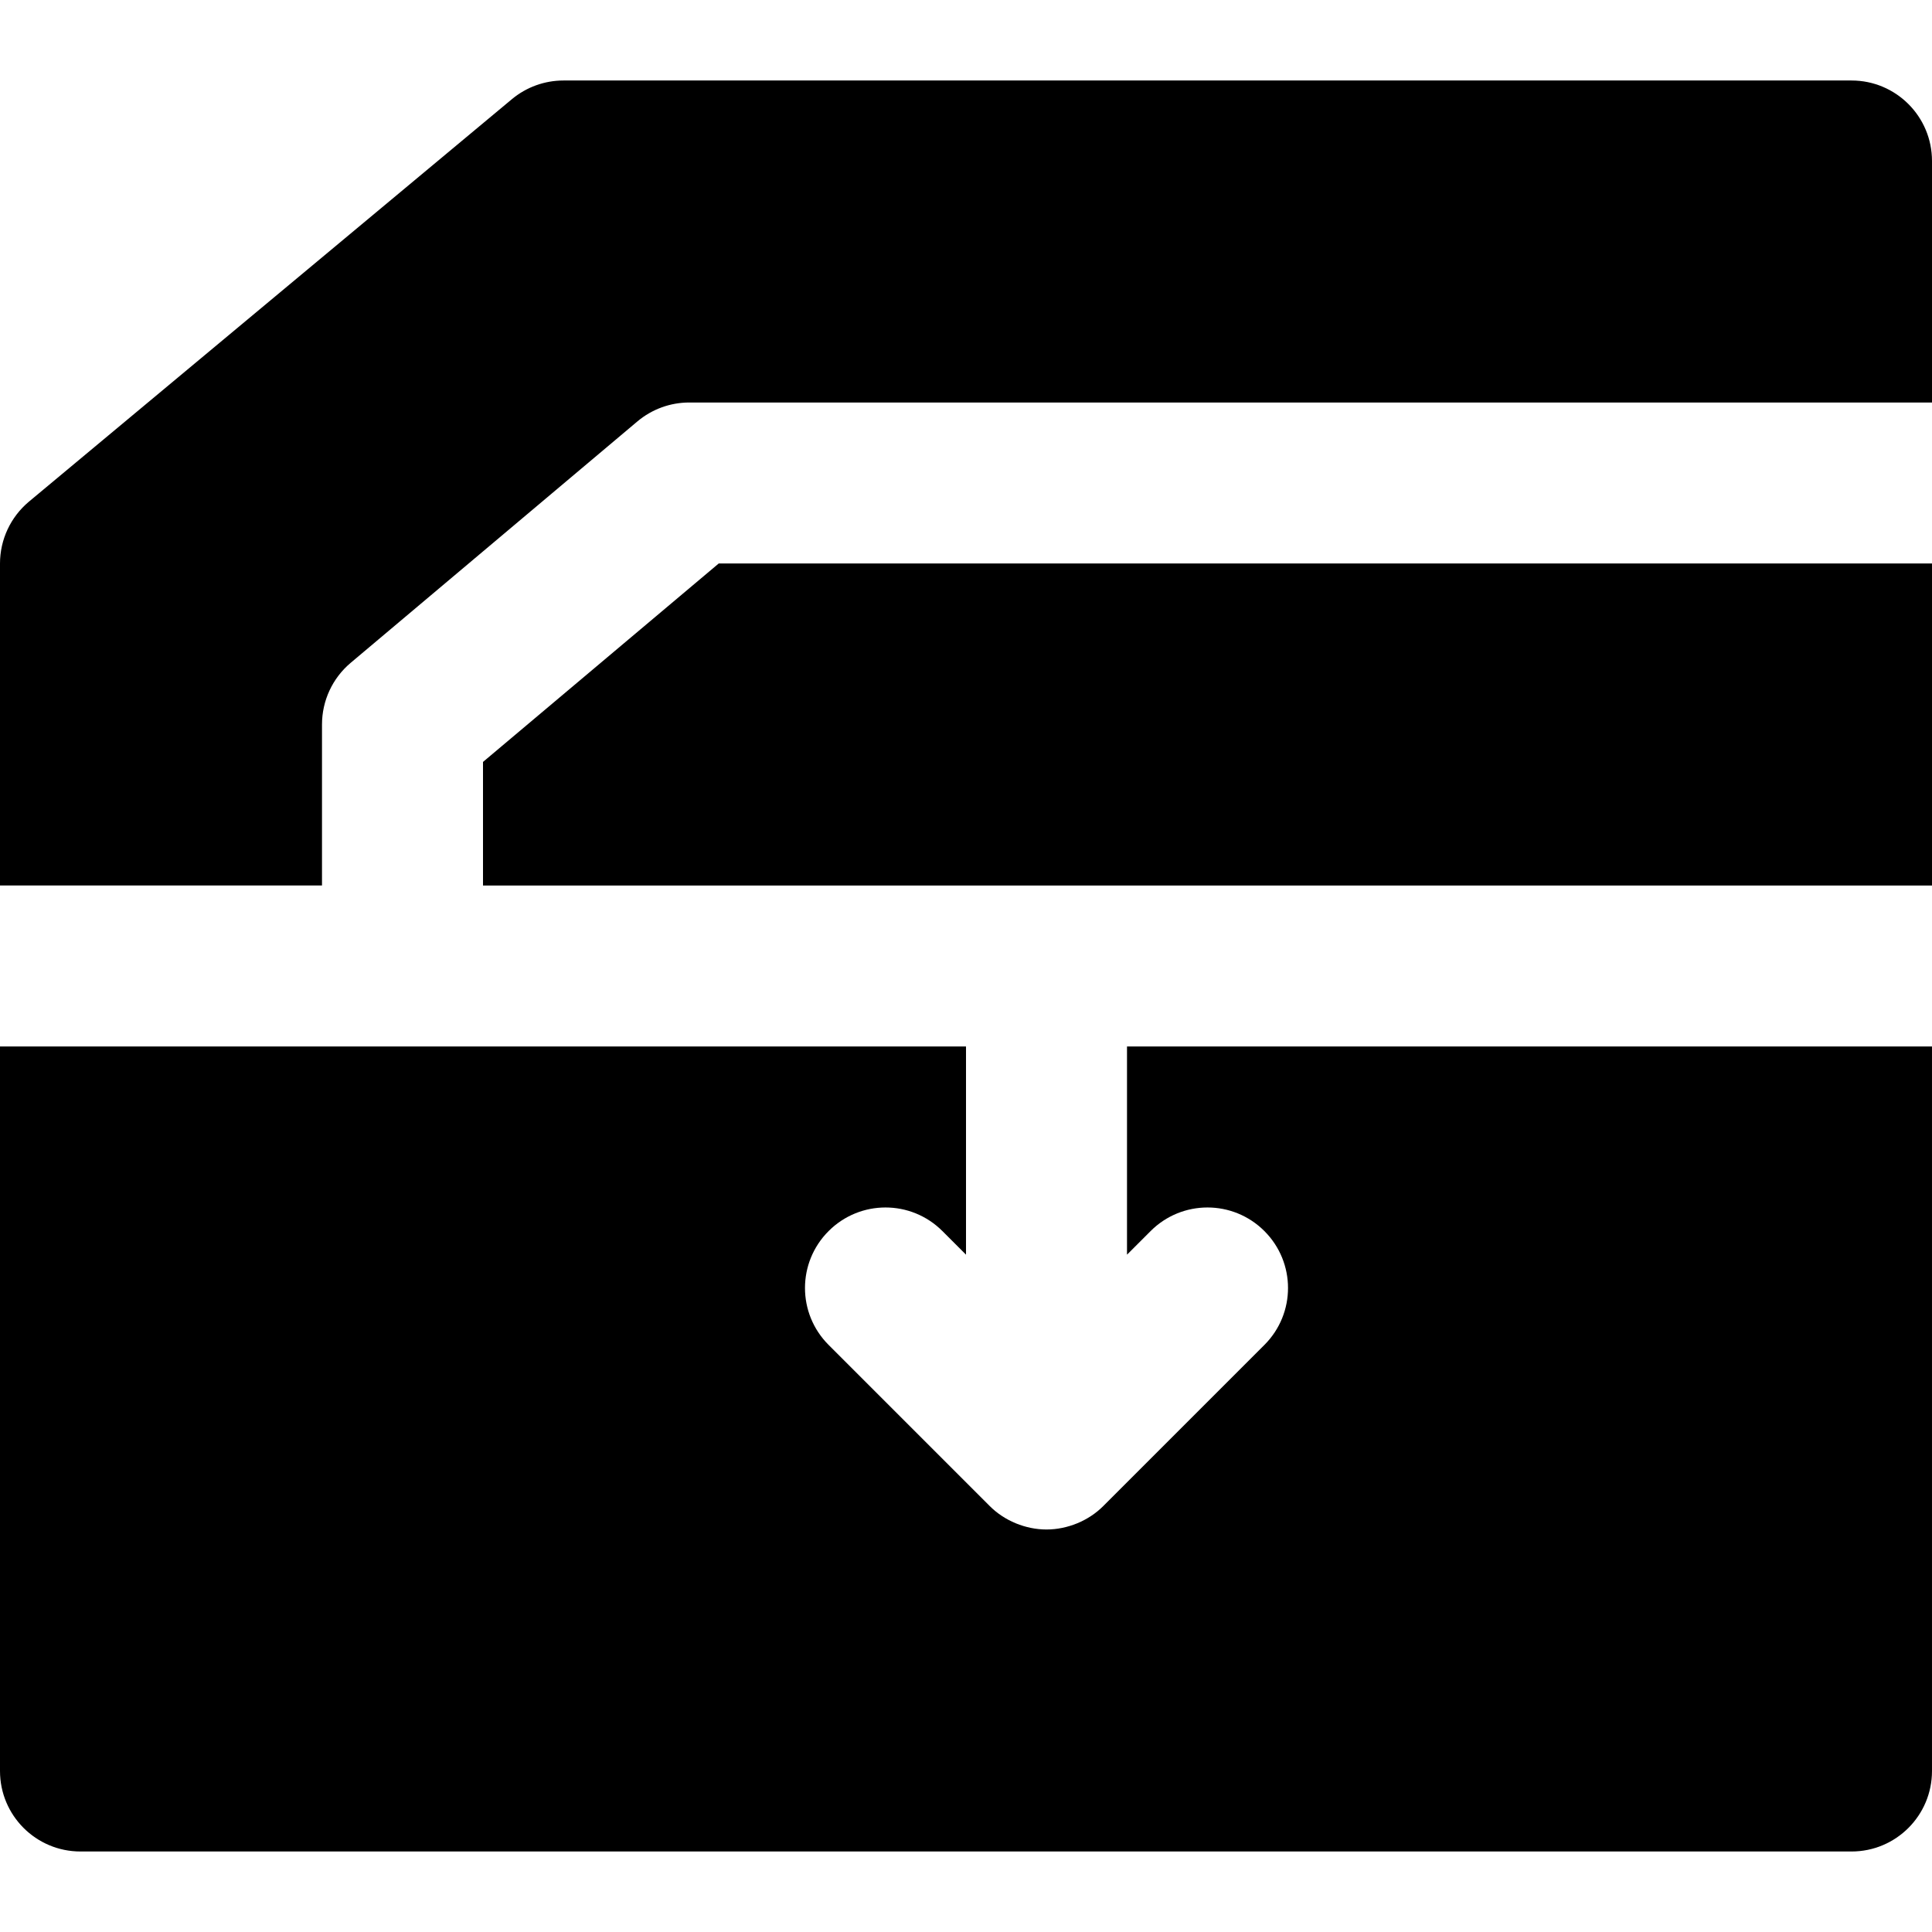
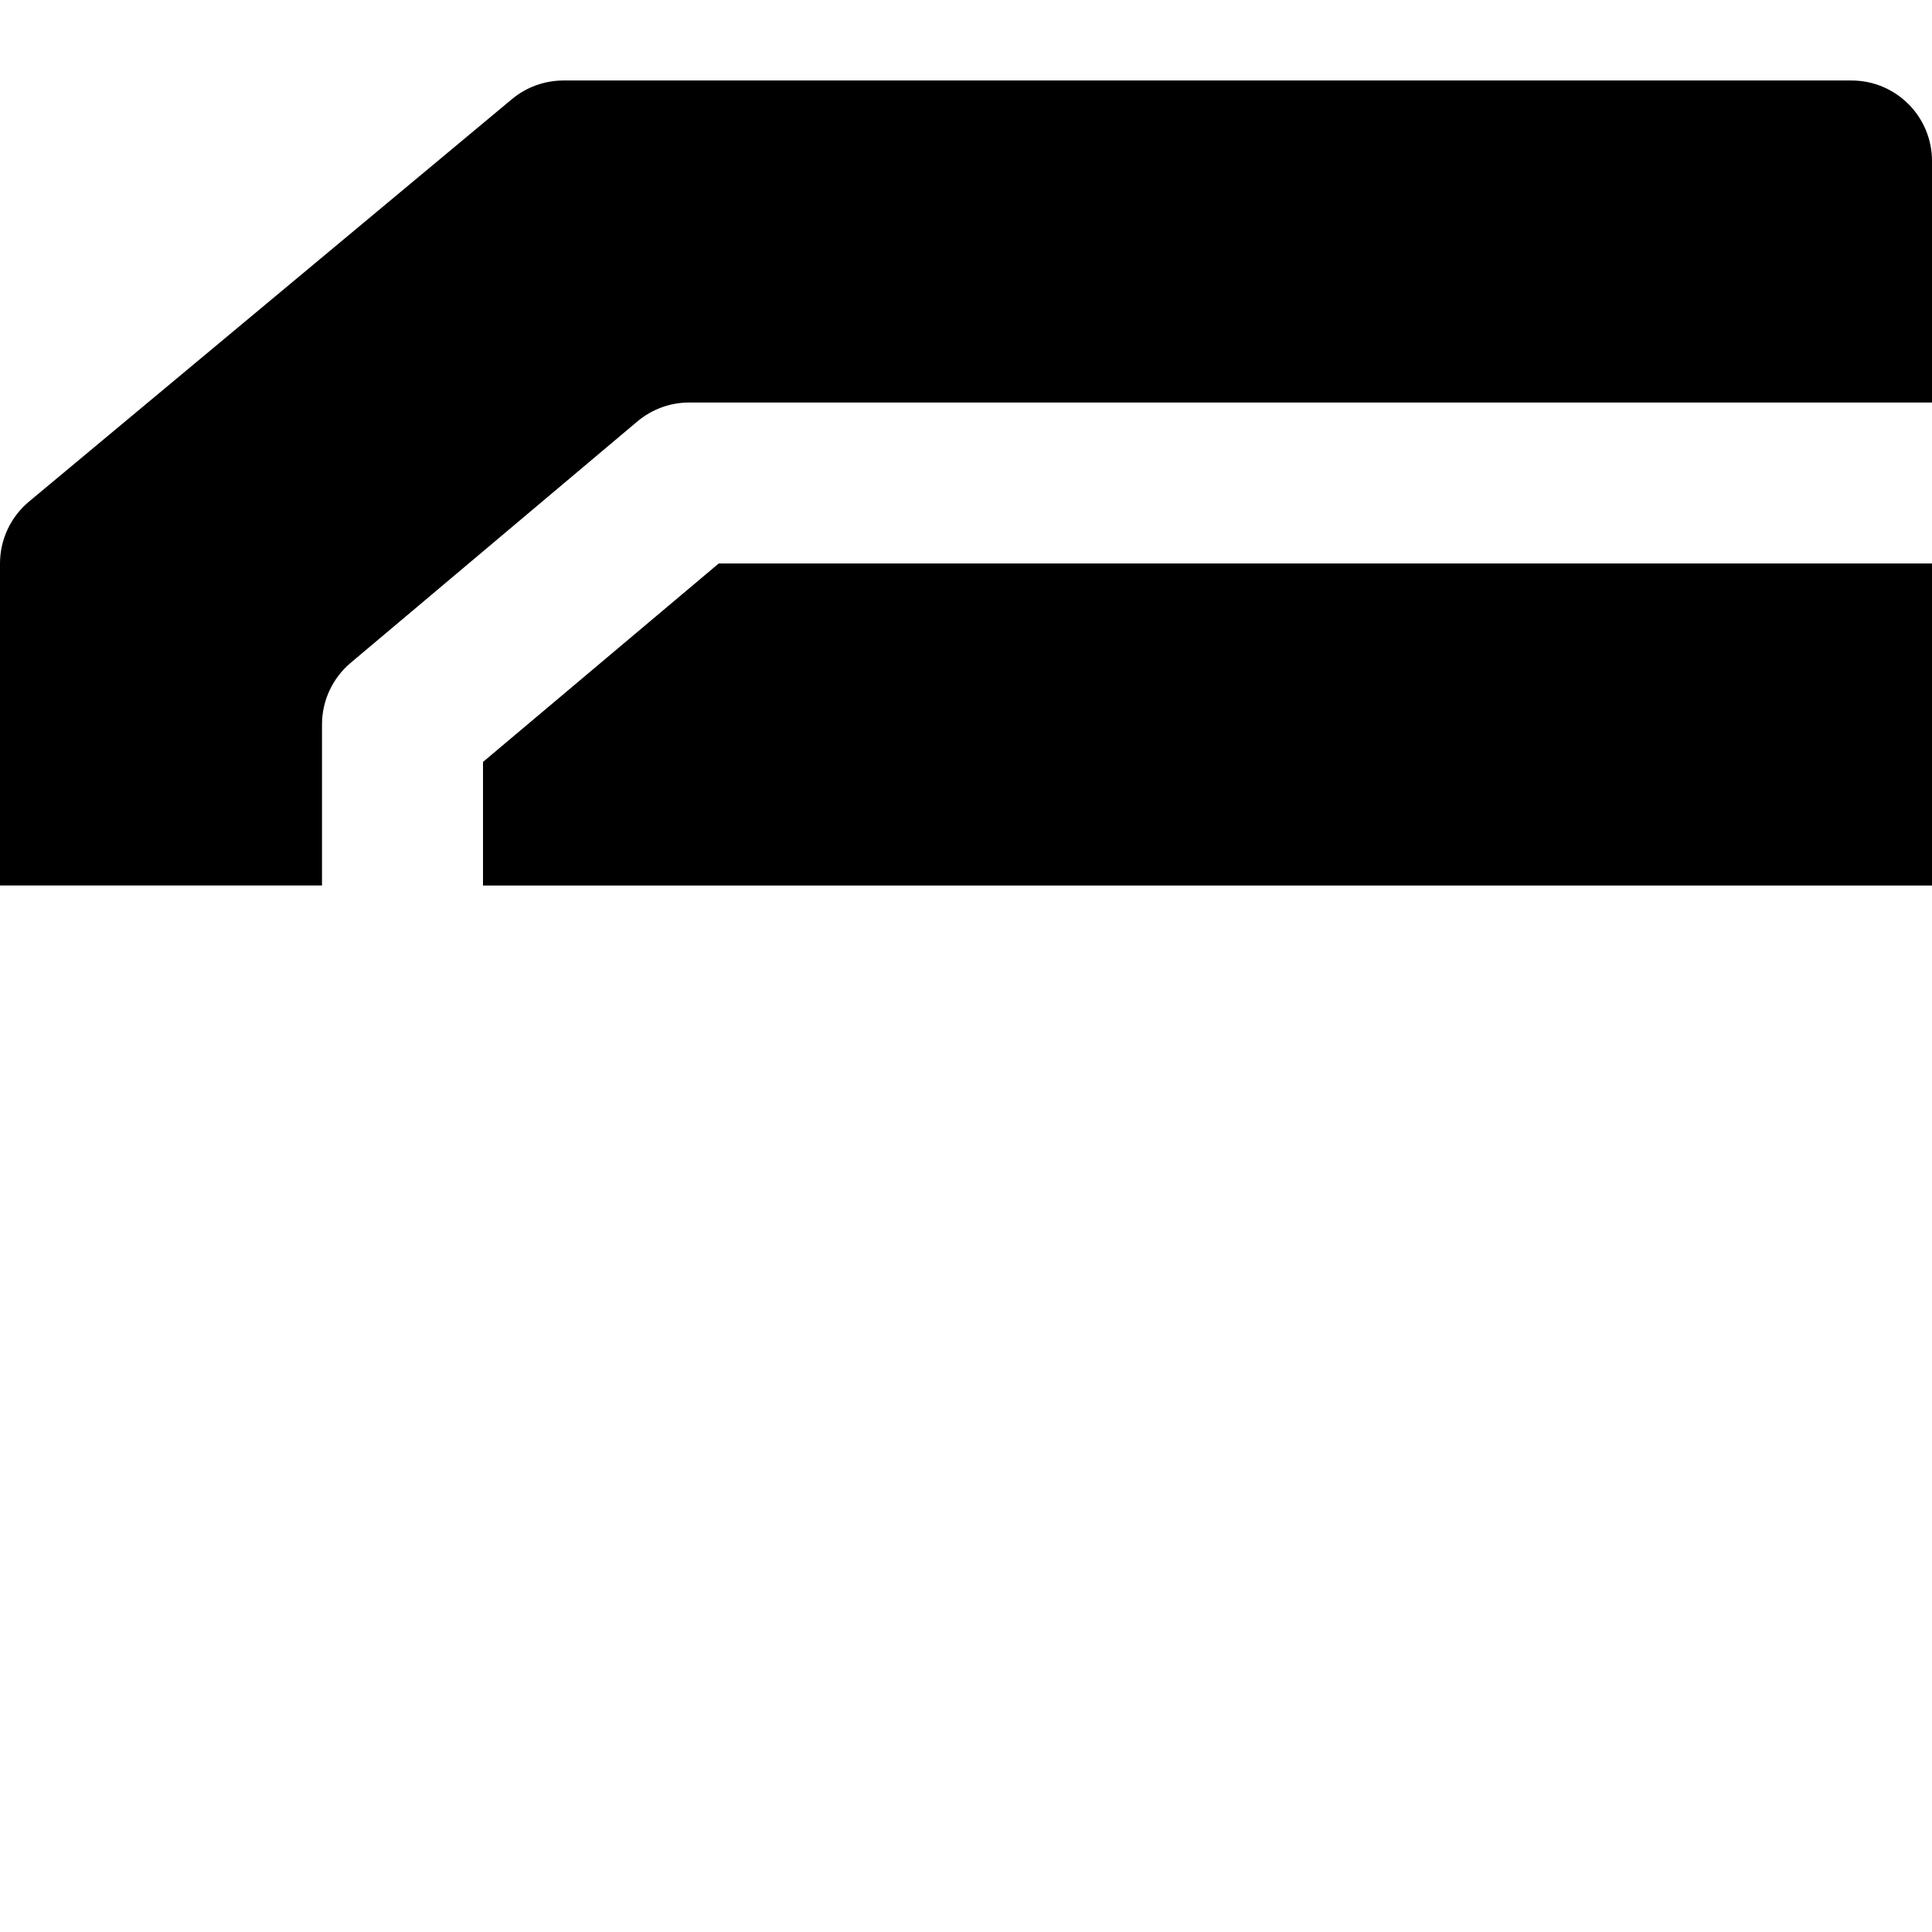
<svg xmlns="http://www.w3.org/2000/svg" fill="#000000" height="800px" width="800px" version="1.1" id="Layer_1" viewBox="0 0 512 512" xml:space="preserve">
  <g>
    <g>
      <g>
        <polygon points="128,201.92 128,234.667 512,234.667 512,149.333 190.464,149.333    " />
-         <path d="M298.667,332.501l6.251-6.251c8.341-8.341,21.824-8.341,30.165,0c8.341,8.341,8.341,21.824,0,30.165l-42.645,42.645     c-1.963,1.984-4.331,3.541-6.955,4.629c-2.603,1.067-5.376,1.643-8.149,1.643c-2.773,0-5.547-0.576-8.149-1.643     c-2.624-1.088-4.992-2.645-6.955-4.629l-42.645-42.645c-8.341-8.341-8.341-21.824,0-30.165c8.341-8.341,21.824-8.341,30.165,0     l6.251,6.251v-55.168H0v192c0,11.776,9.536,21.333,21.333,21.333h469.333c11.797,0,21.333-9.557,21.333-21.333v-192H298.667     V332.501z" />
        <path d="M490.667,21.333H149.333c-4.992,0-9.835,1.749-13.675,4.949l-128,106.667C2.816,137.003,0,142.997,0,149.333v85.333     h85.333V192c0-6.293,2.773-12.267,7.573-16.32l76.011-64c3.861-3.243,8.725-5.013,13.739-5.013H512v-64     C512,30.891,502.464,21.333,490.667,21.333z" />
      </g>
    </g>
  </g>
</svg>